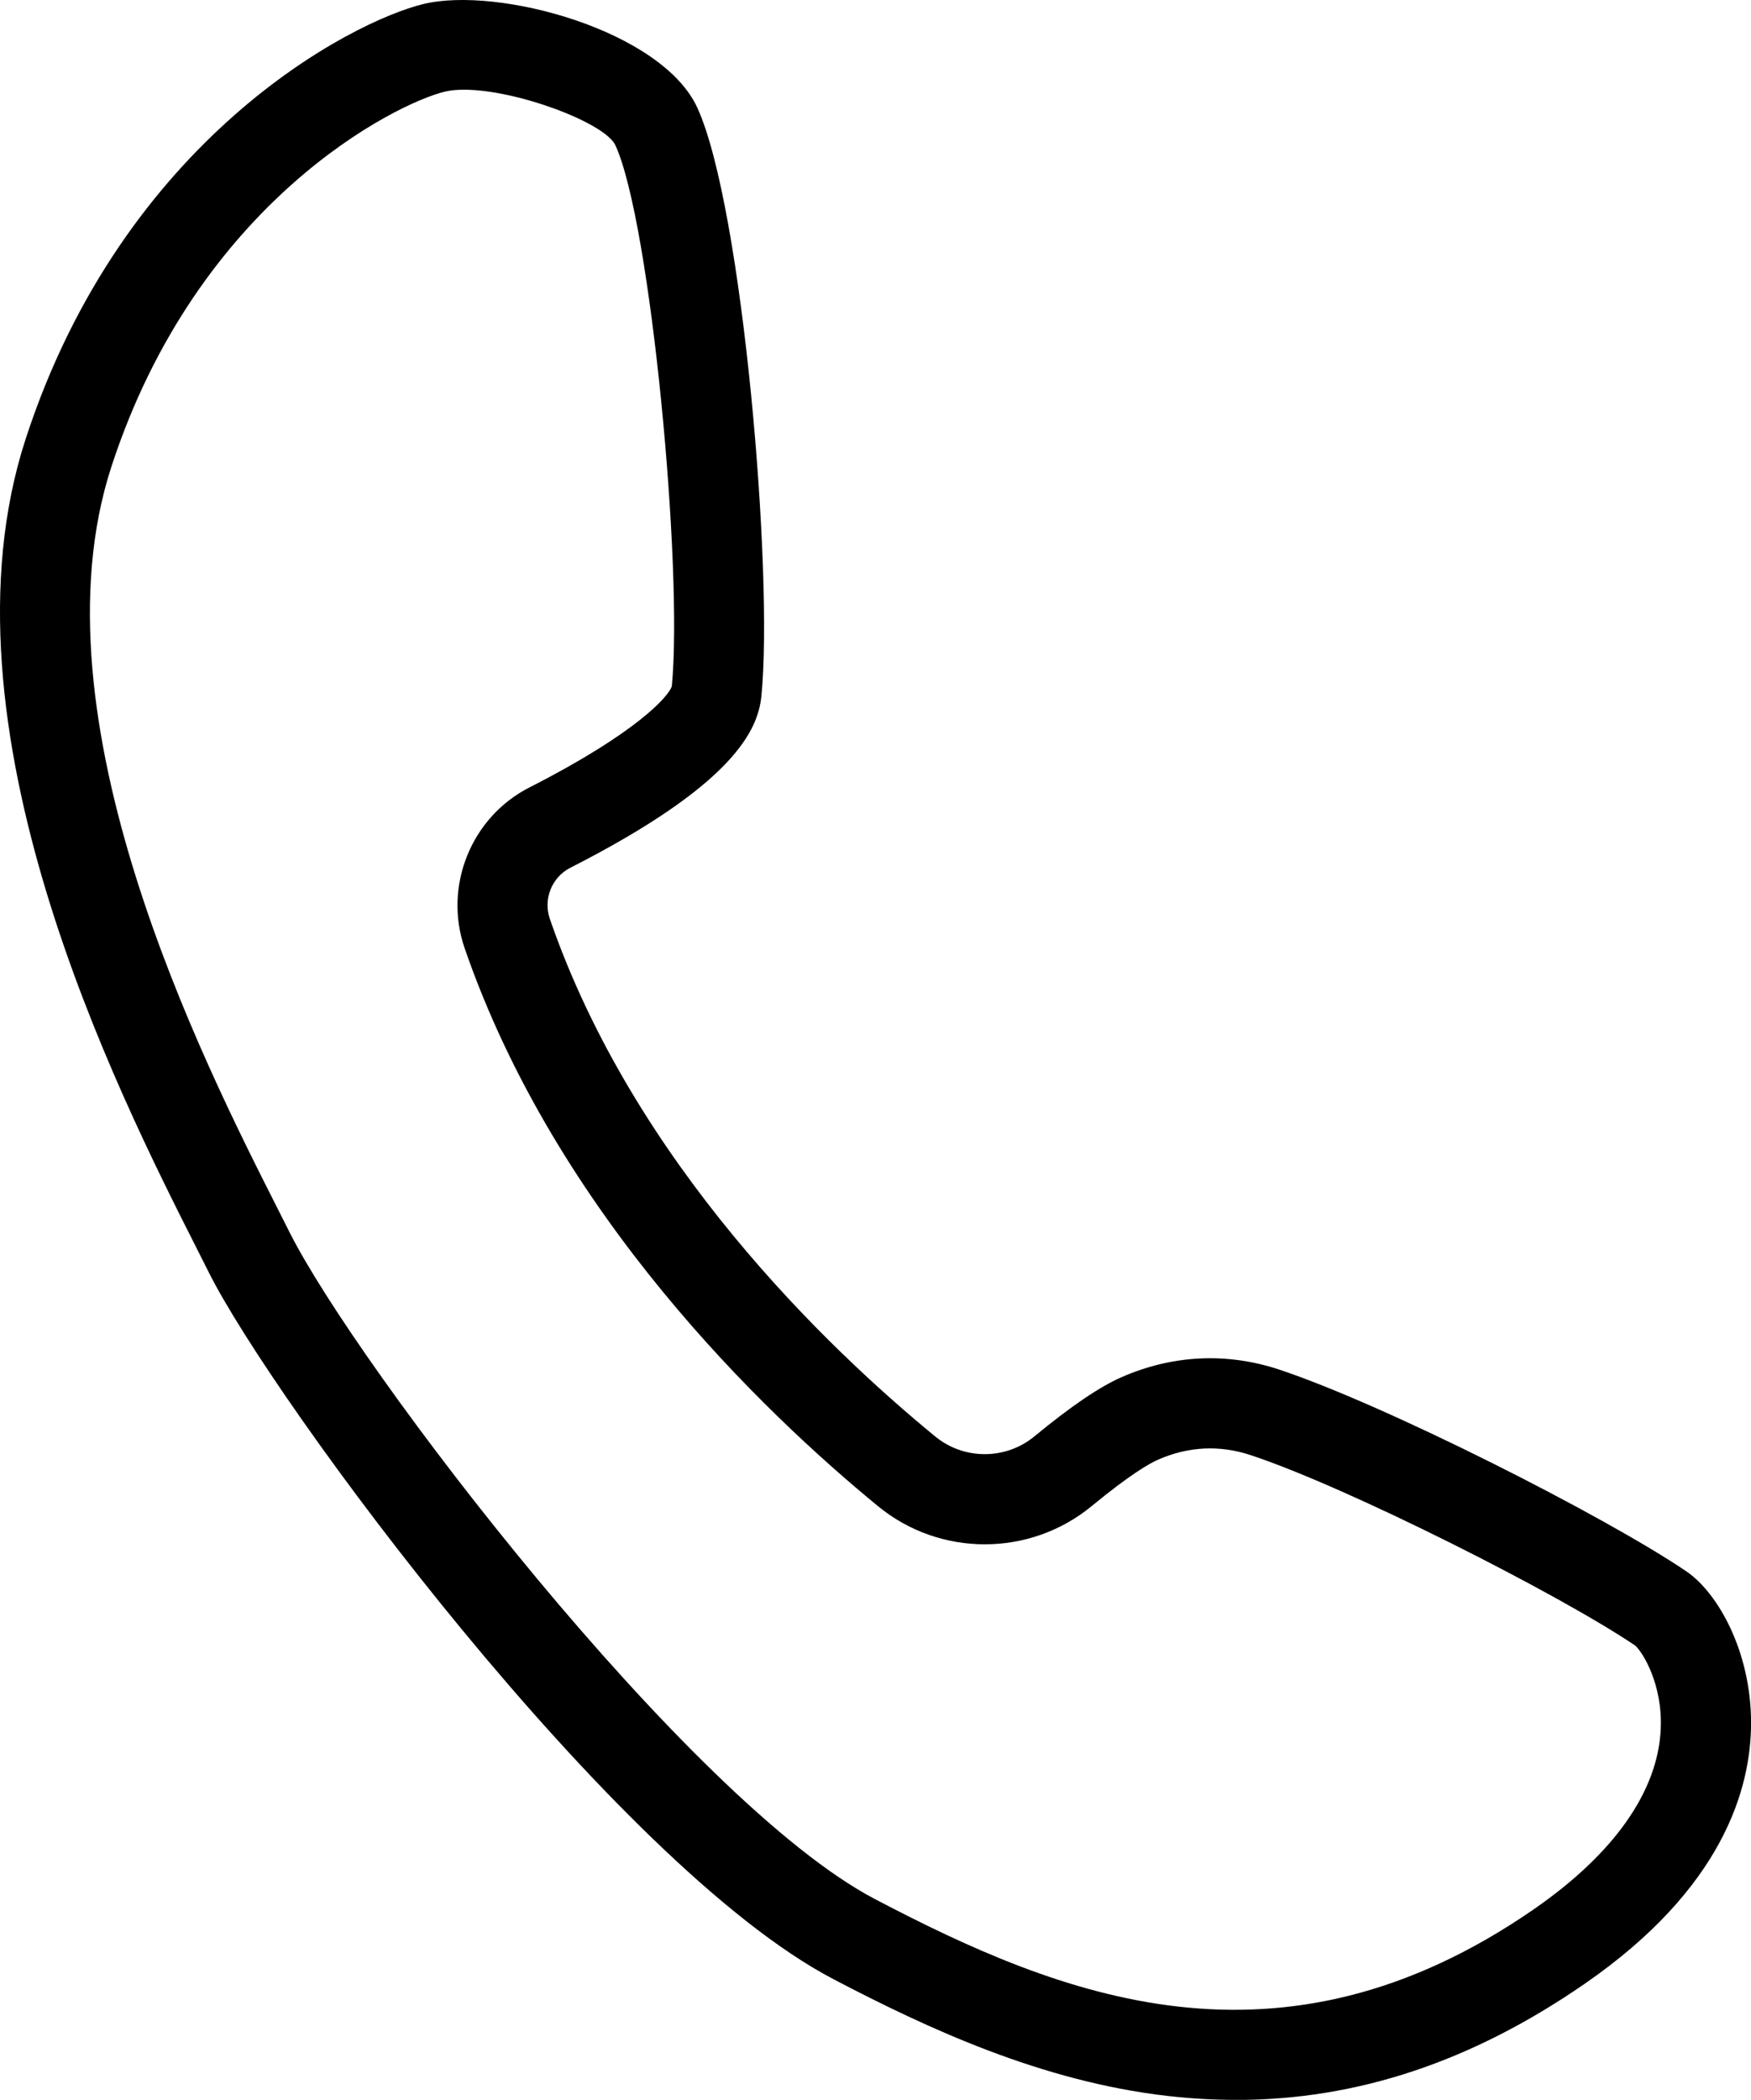
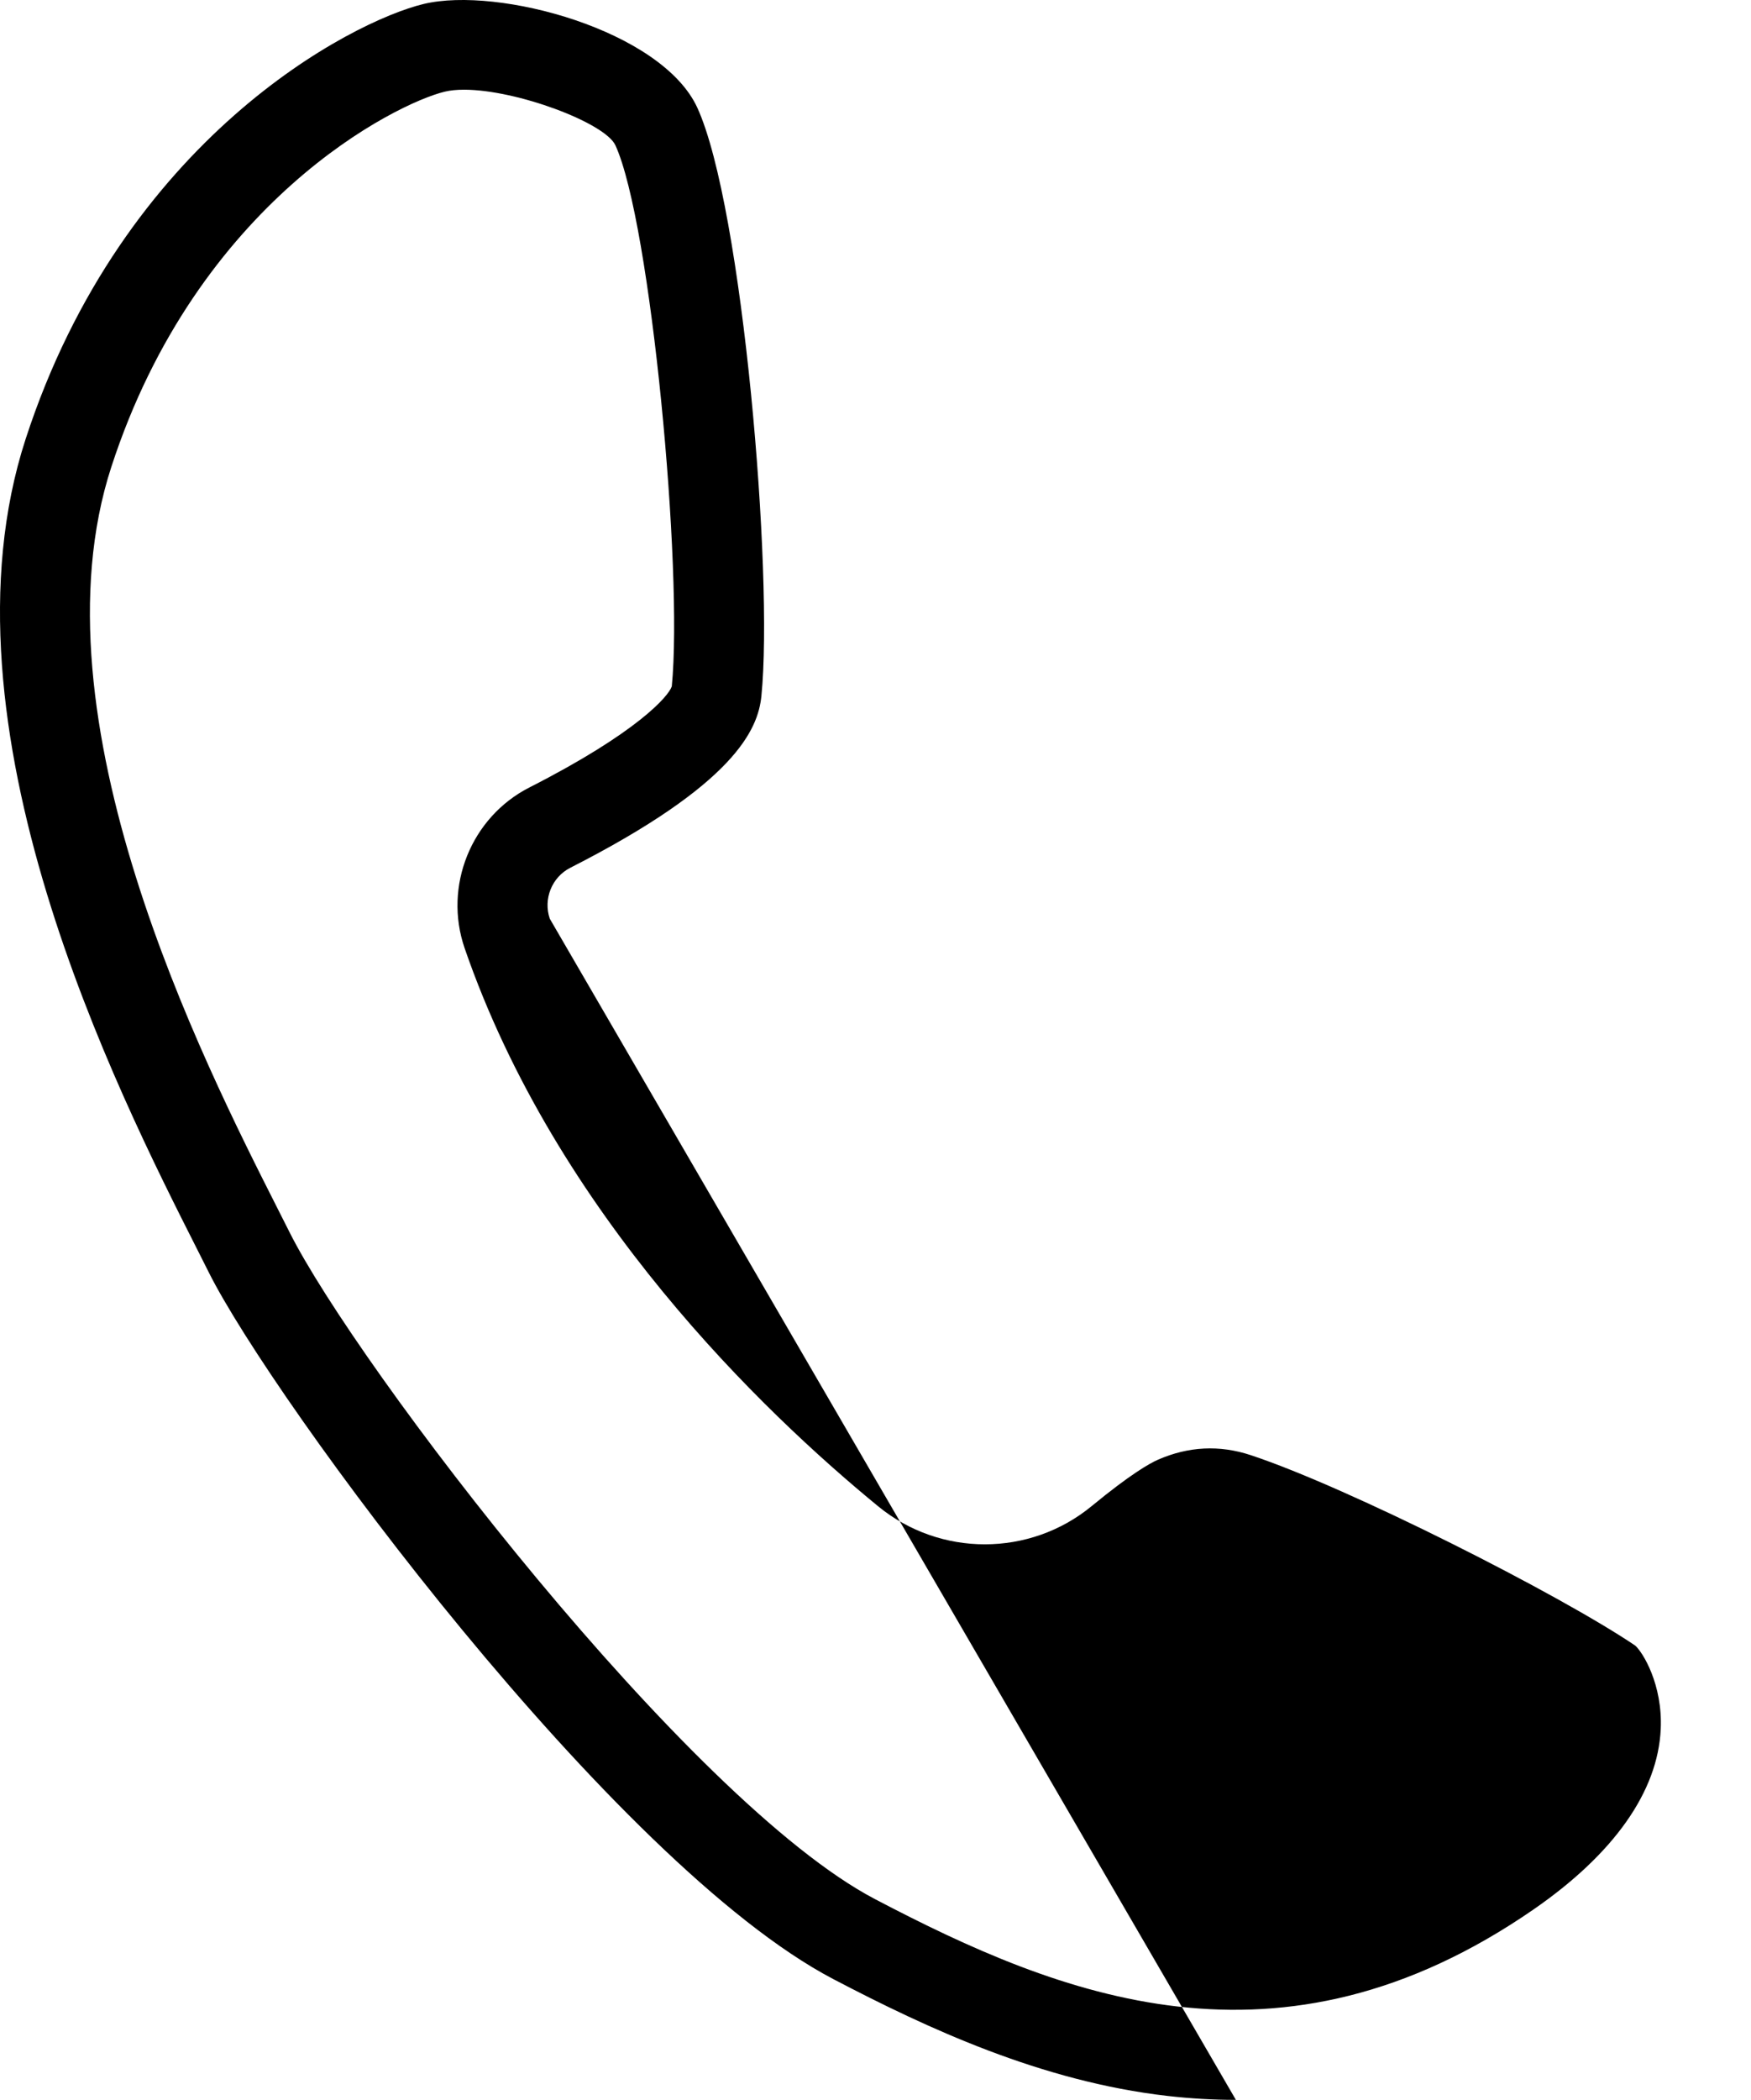
<svg xmlns="http://www.w3.org/2000/svg" id="b" width="291.35" height="349.25" viewBox="0 0 291.35 349.25">
  <g id="c">
-     <path d="M205.64,349.25c-3.77,0-7.57-.22-11.42-.66-20.87-2.4-39.81-11.18-55.59-19.44-36.45-19.1-93.25-96.25-103.91-117.57-.59-1.18-1.25-2.49-1.97-3.91C19.59,181.65-11.25,120.73,4.26,73.03,20.52,23.05,58.47,3.55,70.49.66c12.45-2.99,39.65,4.41,45.54,17.26,7.56,16.5,12.69,77.62,10.66,97.84-.56,5.6-4.47,14.66-31.8,28.57-3.07,1.56-4.53,5.2-3.41,8.47h0c14.04,40.7,46.21,71.42,64.14,86.12,4.78,3.92,11.72,3.91,16.49-.02,6.11-5.03,10.85-8.25,14.51-9.85,8.45-3.71,17.51-4.15,26.2-1.27,17.7,5.86,54.34,24.46,67.75,33.55,5.32,3.61,10.74,13.37,10.79,25.03.05,11.13-4.72,27.73-27.68,43.58-18.76,12.95-37.85,19.32-58.03,19.32ZM77.21,14.92c-1.2,0-2.29.1-3.22.33-8.06,1.94-41.09,18.21-55.47,62.42-13.6,41.81,15.28,98.86,27.61,123.22.73,1.45,1.41,2.78,2.01,3.98,11.12,22.24,66.42,94.73,97.45,110.99,30.82,16.15,67.24,30.94,109.56,1.73,13.38-9.24,20.71-19.62,21.18-30.01.34-7.45-3.01-12.81-4.25-13.89-12.6-8.52-47.73-26.3-63.97-31.67-5.19-1.72-10.39-1.46-15.46.77-1.32.58-4.5,2.35-11,7.7-10.29,8.47-25.23,8.48-35.53.04-19.15-15.7-53.56-48.64-68.81-92.83h0c-3.55-10.3,1.08-21.79,10.78-26.73,17.94-9.13,23.15-15.17,23.69-16.81,1.9-19.28-3.46-77.08-9.38-89.99-1.71-3.73-16.4-9.25-25.18-9.25Z" />
+     <path d="M205.64,349.25c-3.77,0-7.57-.22-11.42-.66-20.87-2.4-39.81-11.18-55.59-19.44-36.45-19.1-93.25-96.25-103.91-117.57-.59-1.18-1.25-2.49-1.97-3.91C19.59,181.65-11.25,120.73,4.26,73.03,20.52,23.05,58.47,3.55,70.49.66c12.45-2.99,39.65,4.41,45.54,17.26,7.56,16.5,12.69,77.62,10.66,97.84-.56,5.6-4.47,14.66-31.8,28.57-3.07,1.56-4.53,5.2-3.41,8.47h0ZM77.21,14.92c-1.2,0-2.29.1-3.22.33-8.06,1.94-41.09,18.21-55.47,62.42-13.6,41.81,15.28,98.86,27.61,123.22.73,1.45,1.41,2.78,2.01,3.98,11.12,22.24,66.42,94.73,97.45,110.99,30.82,16.15,67.24,30.94,109.56,1.73,13.38-9.24,20.71-19.62,21.18-30.01.34-7.45-3.01-12.81-4.25-13.89-12.6-8.52-47.73-26.3-63.97-31.67-5.19-1.72-10.39-1.46-15.46.77-1.32.58-4.5,2.35-11,7.7-10.29,8.47-25.23,8.48-35.53.04-19.15-15.7-53.56-48.64-68.81-92.83h0c-3.55-10.3,1.08-21.79,10.78-26.73,17.94-9.13,23.15-15.17,23.69-16.81,1.9-19.28-3.46-77.08-9.38-89.99-1.71-3.73-16.4-9.25-25.18-9.25Z" />
  </g>
</svg>